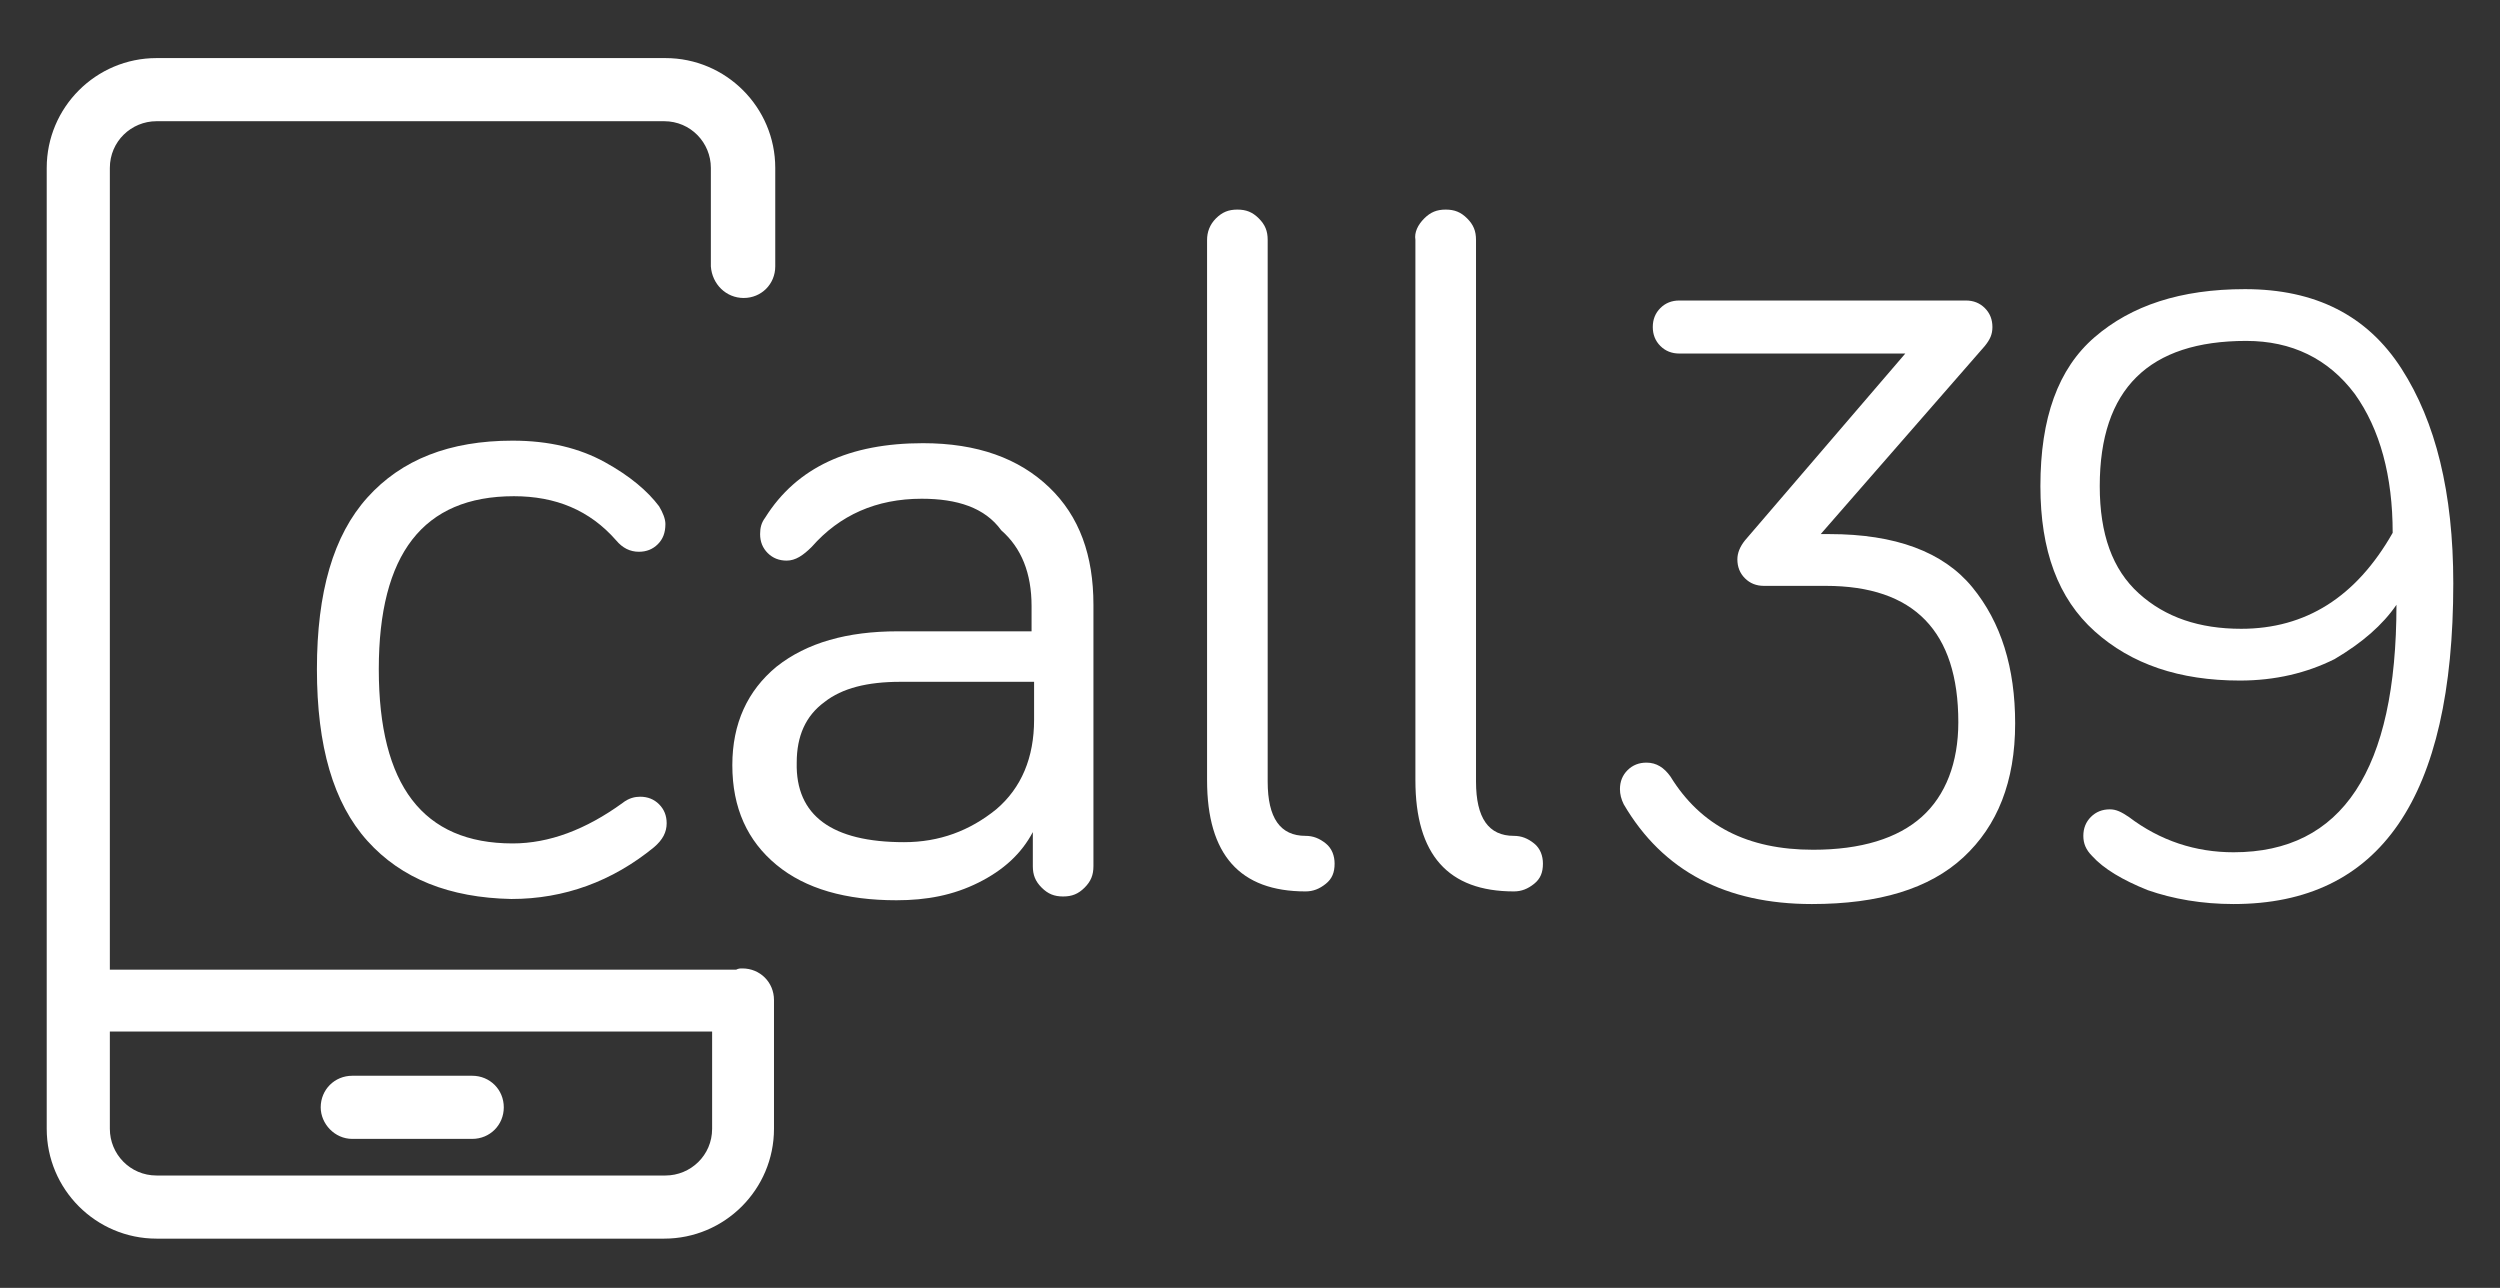
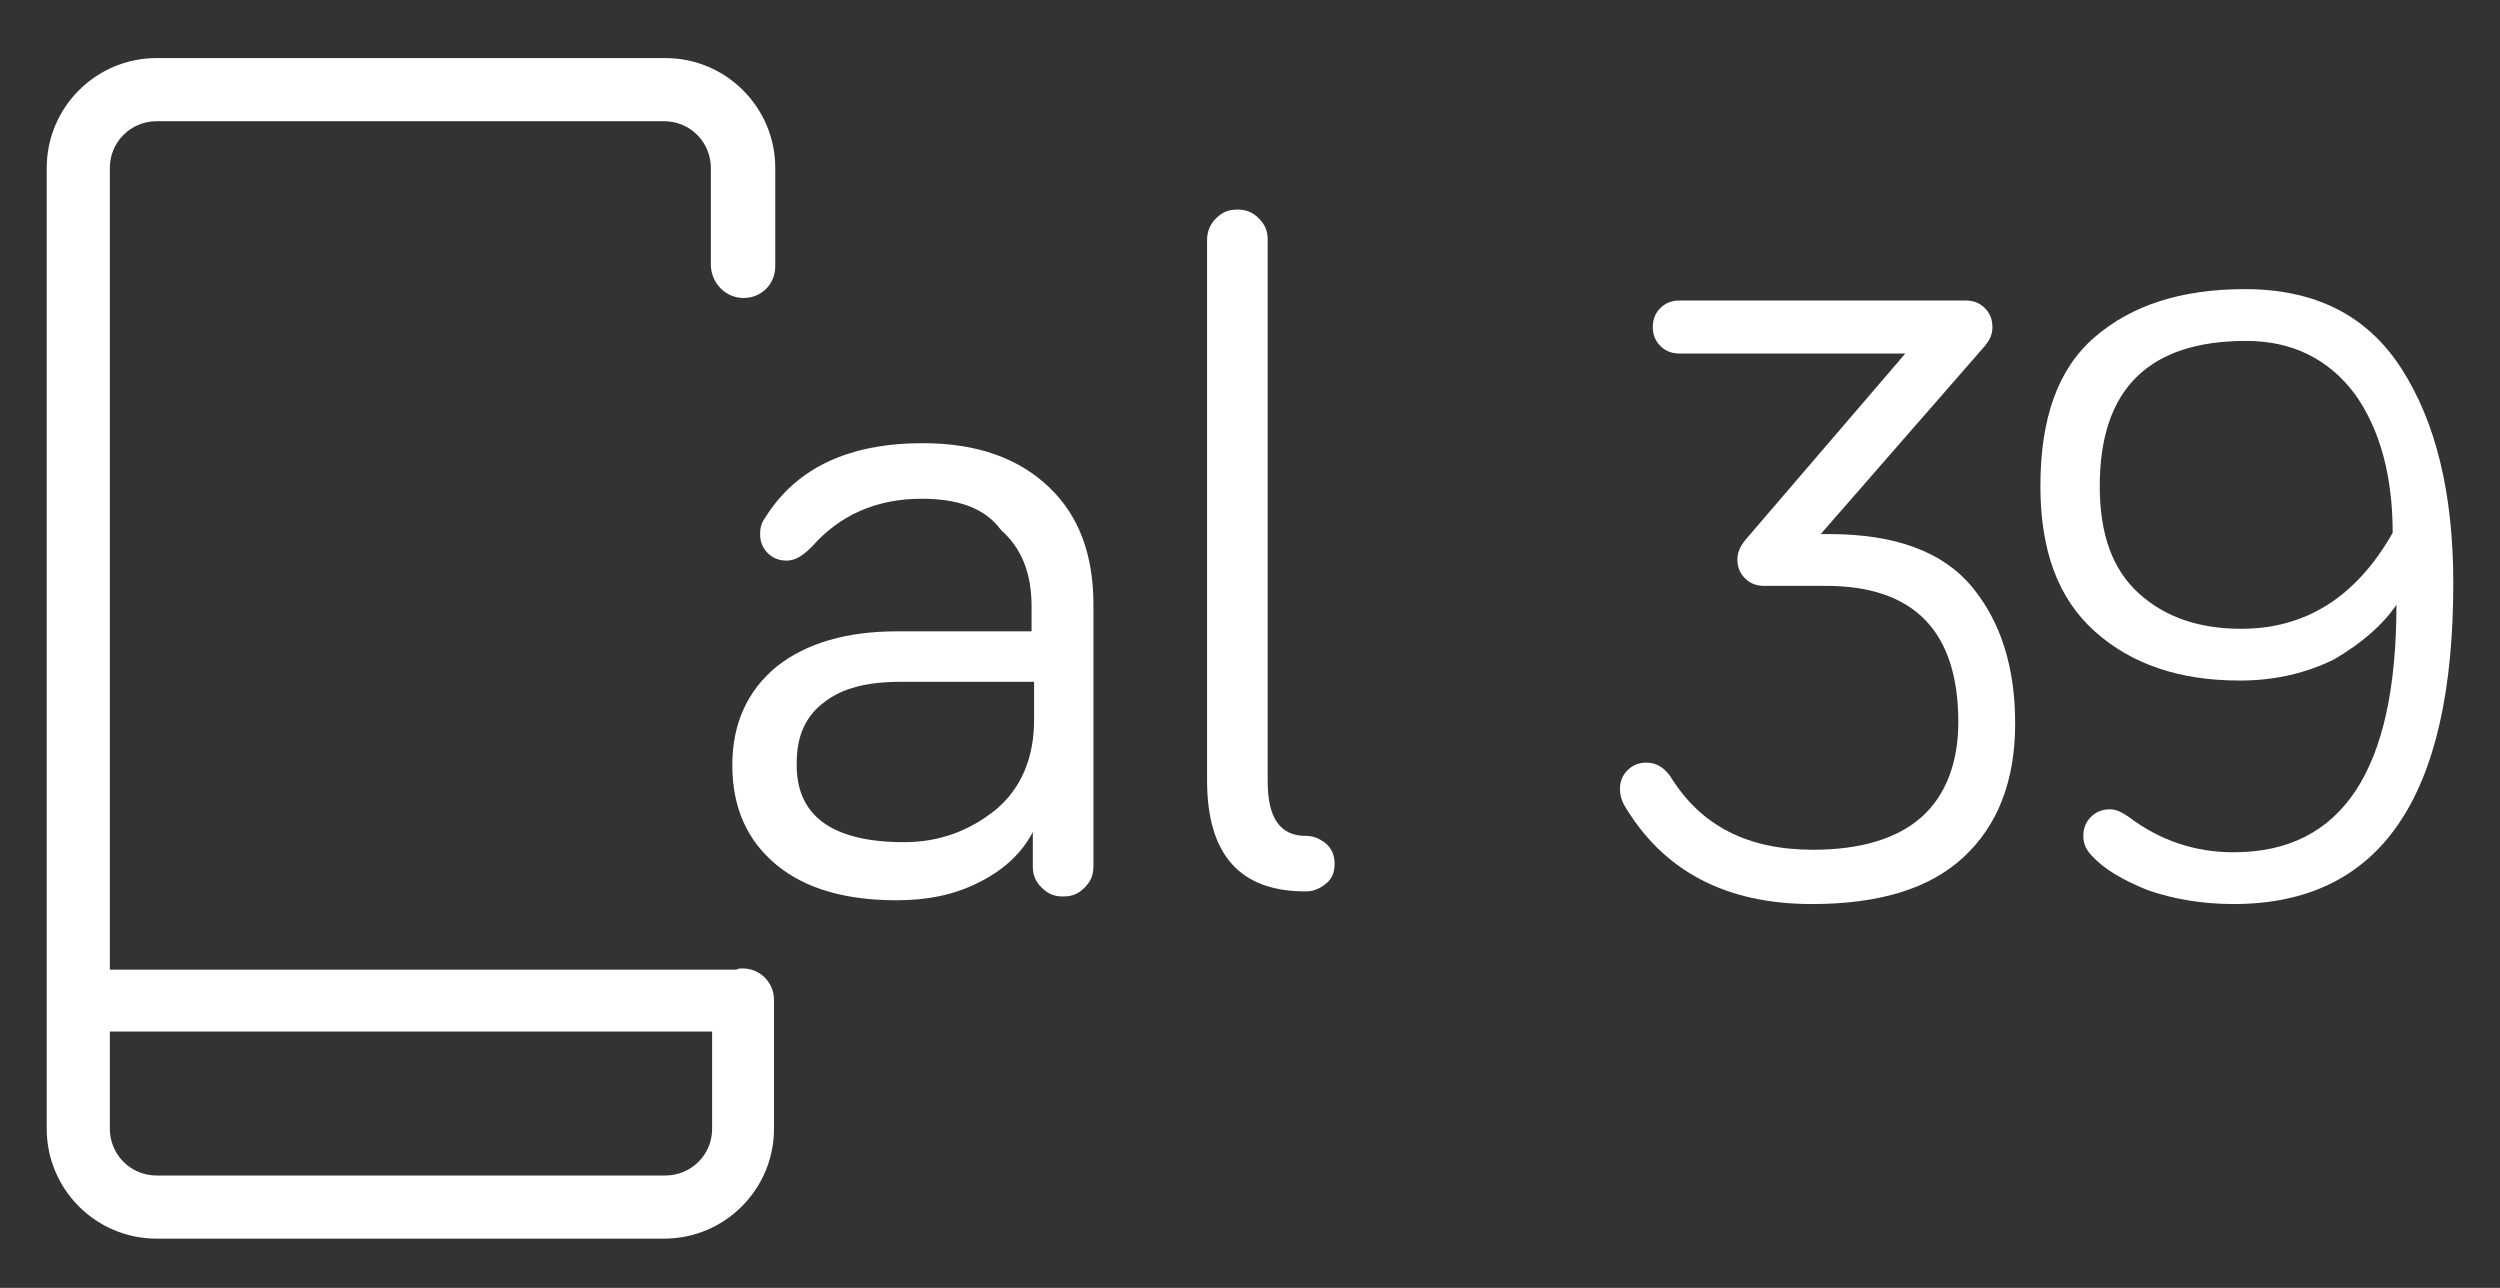
<svg xmlns="http://www.w3.org/2000/svg" version="1.1" id="Layer_1" x="0px" y="0px" viewBox="0 0 198 102" style="enable-background:new 0 0 198 102;" xml:space="preserve">
  <rect x="0" y="0" width="198" height="102" fill="#333333" stroke="none" />
  <style type="text/css">
	.st0{fill:#FFFFFF;}
</style>
  <g>
    <g>
      <path class="st0" d="M58.9,23.6c1.4,0,2.5-1.1,2.5-2.5v-7.8c0-4.8-3.9-8.7-8.7-8.7H12.4c-4.8,0-8.7,3.9-8.7,8.7v76.1    c0,4.8,3.9,8.7,8.7,8.7h40.2c4.8,0,8.7-3.9,8.7-8.7V79.2c0-1.4-1.1-2.5-2.5-2.5c-0.2,0-0.3,0-0.5,0.1c-0.2,0-0.3,0-0.5,0H8.7V13.3    c0-2.1,1.7-3.7,3.7-3.7h40.2c2.1,0,3.7,1.7,3.7,3.7v7.8C56.4,22.5,57.5,23.6,58.9,23.6z M56.4,81.7v7.7c0,2.1-1.7,3.7-3.7,3.7    H12.4c-2.1,0-3.7-1.7-3.7-3.7v-7.7H56.4z" />
-       <path class="st0" d="M27.9,90.2h9.5c1.4,0,2.5-1.1,2.5-2.5c0-1.4-1.1-2.5-2.5-2.5h-9.5c-1.4,0-2.5,1.1-2.5,2.5    C25.4,89,26.5,90.2,27.9,90.2z" />
    </g>
    <g>
      <g>
        <path class="st0" d="M144.2,42.3h0.7c5.2,0,9,1.4,11.3,4.2c2.3,2.8,3.4,6.4,3.4,10.8c0,4.6-1.4,8.1-4.1,10.6     c-2.7,2.5-6.7,3.7-12,3.7c-6.8,0-11.8-2.6-14.9-7.9c-0.2-0.4-0.3-0.8-0.3-1.2c0-0.6,0.2-1.1,0.6-1.5c0.4-0.4,0.9-0.6,1.5-0.6     c0.8,0,1.4,0.4,1.9,1.1c2.4,3.9,6.1,5.8,11.3,5.8c3.8,0,6.7-0.9,8.6-2.6c1.9-1.7,2.9-4.3,2.9-7.5c0-7.2-3.5-10.8-10.5-10.8h-4.9     c-0.6,0-1.1-0.2-1.5-0.6c-0.4-0.4-0.6-0.9-0.6-1.5c0-0.5,0.2-1,0.6-1.5L150.9,28H133c-0.6,0-1.1-0.2-1.5-0.6     c-0.4-0.4-0.6-0.9-0.6-1.5c0-0.6,0.2-1.1,0.6-1.5c0.4-0.4,0.9-0.6,1.5-0.6h22.7c0.6,0,1.1,0.2,1.5,0.6c0.4,0.4,0.6,0.9,0.6,1.5     c0,0.6-0.2,1-0.6,1.5L144.2,42.3z" />
        <path class="st0" d="M177.4,53.9c-4.8,0-8.6-1.3-11.5-3.9c-2.9-2.6-4.3-6.4-4.3-11.5c0-5.4,1.4-9.3,4.3-11.8     c2.9-2.5,6.8-3.8,11.9-3.8c5.6,0,9.7,2.1,12.4,6.3c2.7,4.2,4.1,9.8,4.1,17c0,17-5.8,25.4-17.4,25.4c-2.5,0-4.8-0.4-6.8-1.1     c-2-0.8-3.5-1.7-4.4-2.7c-0.5-0.5-0.7-1-0.7-1.6c0-0.6,0.2-1.1,0.6-1.5c0.4-0.4,0.9-0.6,1.5-0.6c0.5,0,0.9,0.2,1.5,0.6     c2.5,1.9,5.3,2.8,8.3,2.8c8.6,0,12.9-6.5,12.9-19.6c-1.1,1.6-2.7,3-4.9,4.3C182.7,53.3,180.2,53.9,177.4,53.9z M177.9,27     c-7.7,0-11.6,3.8-11.6,11.5c0,3.8,1,6.6,3.1,8.5c2.1,1.9,4.8,2.8,8.1,2.8c5.1,0,9.1-2.5,12-7.6c0-4.5-1-8.2-3-11     C184.4,28.4,181.5,27,177.9,27z" />
      </g>
    </g>
    <g>
-       <path class="st0" d="M29.1,66.6c-2.7-3-4-7.5-4-13.6s1.3-10.6,4-13.6c2.7-3,6.5-4.5,11.5-4.5c2.9,0,5.3,0.6,7.3,1.7    c2,1.1,3.4,2.3,4.3,3.5c0.3,0.5,0.5,1,0.5,1.4c0,0.7-0.2,1.2-0.6,1.6c-0.4,0.4-0.9,0.6-1.5,0.6c-0.7,0-1.3-0.3-1.8-0.9    c-2.1-2.4-4.8-3.5-8.1-3.5C33.5,39.3,30,43.9,30,53c0,9.2,3.5,13.8,10.6,13.8c2.9,0,5.8-1.1,8.7-3.2c0.5-0.4,1-0.5,1.4-0.5    c0.6,0,1.1,0.2,1.5,0.6c0.4,0.4,0.6,0.9,0.6,1.5c0,0.7-0.3,1.3-1,1.9c-3.3,2.7-7.1,4.1-11.3,4.1C35.6,71.1,31.8,69.6,29.1,66.6z" />
      <path class="st0" d="M73,39.5c-3.6,0-6.5,1.3-8.7,3.8c-0.7,0.7-1.3,1.1-2,1.1c-0.6,0-1.1-0.2-1.5-0.6c-0.4-0.4-0.6-0.9-0.6-1.5    c0-0.5,0.1-0.9,0.4-1.3c2.5-4,6.7-5.9,12.5-5.9c4.3,0,7.6,1.2,10,3.5c2.4,2.3,3.5,5.4,3.5,9.3v20.7c0,0.7-0.2,1.2-0.7,1.7    c-0.5,0.5-1,0.7-1.7,0.7c-0.7,0-1.2-0.2-1.7-0.7c-0.5-0.5-0.7-1-0.7-1.7v-2.7c-0.9,1.7-2.3,3-4.3,4c-2,1-4.1,1.4-6.5,1.4    c-4,0-7.2-0.9-9.5-2.8c-2.3-1.9-3.5-4.5-3.5-7.9c0-3.3,1.2-5.9,3.5-7.8c2.4-1.9,5.6-2.8,9.6-2.8h10.6v-2c0-2.6-0.8-4.6-2.4-6    C78,40.2,75.8,39.5,73,39.5z M71.6,66.7c2.8,0,5.2-0.9,7.3-2.6c2-1.7,3-4.1,3-7.1V54H71.3c-2.6,0-4.6,0.5-6,1.6    c-1.5,1.1-2.2,2.7-2.2,4.8C63,64.6,65.9,66.7,71.6,66.7z" />
      <path class="st0" d="M96.3,17.3c0.5-0.5,1-0.7,1.7-0.7c0.7,0,1.2,0.2,1.7,0.7c0.5,0.5,0.7,1,0.7,1.7v42.9c0,2.9,1,4.3,3,4.3    c0.6,0,1.1,0.2,1.6,0.6c0.5,0.4,0.7,1,0.7,1.6c0,0.7-0.2,1.2-0.7,1.6c-0.5,0.4-1,0.6-1.6,0.6c-5.2,0-7.8-2.9-7.8-8.8V19    C95.6,18.4,95.8,17.8,96.3,17.3z" />
-       <path class="st0" d="M112.8,17.3c0.5-0.5,1-0.7,1.7-0.7c0.7,0,1.2,0.2,1.7,0.7c0.5,0.5,0.7,1,0.7,1.7v42.9c0,2.9,1,4.3,3,4.3    c0.6,0,1.1,0.2,1.6,0.6c0.5,0.4,0.7,1,0.7,1.6c0,0.7-0.2,1.2-0.7,1.6c-0.5,0.4-1,0.6-1.6,0.6c-5.2,0-7.8-2.9-7.8-8.8V19    C112,18.4,112.3,17.8,112.8,17.3z" />
    </g>
  </g>
  <g>
</g>
  <g>
</g>
  <g>
</g>
  <g>
</g>
  <g>
</g>
  <g>
</g>
  <g>
</g>
  <g>
</g>
  <g>
</g>
  <g>
</g>
  <g>
</g>
  <g>
</g>
  <g>
</g>
  <g>
</g>
  <g>
</g>
</svg>